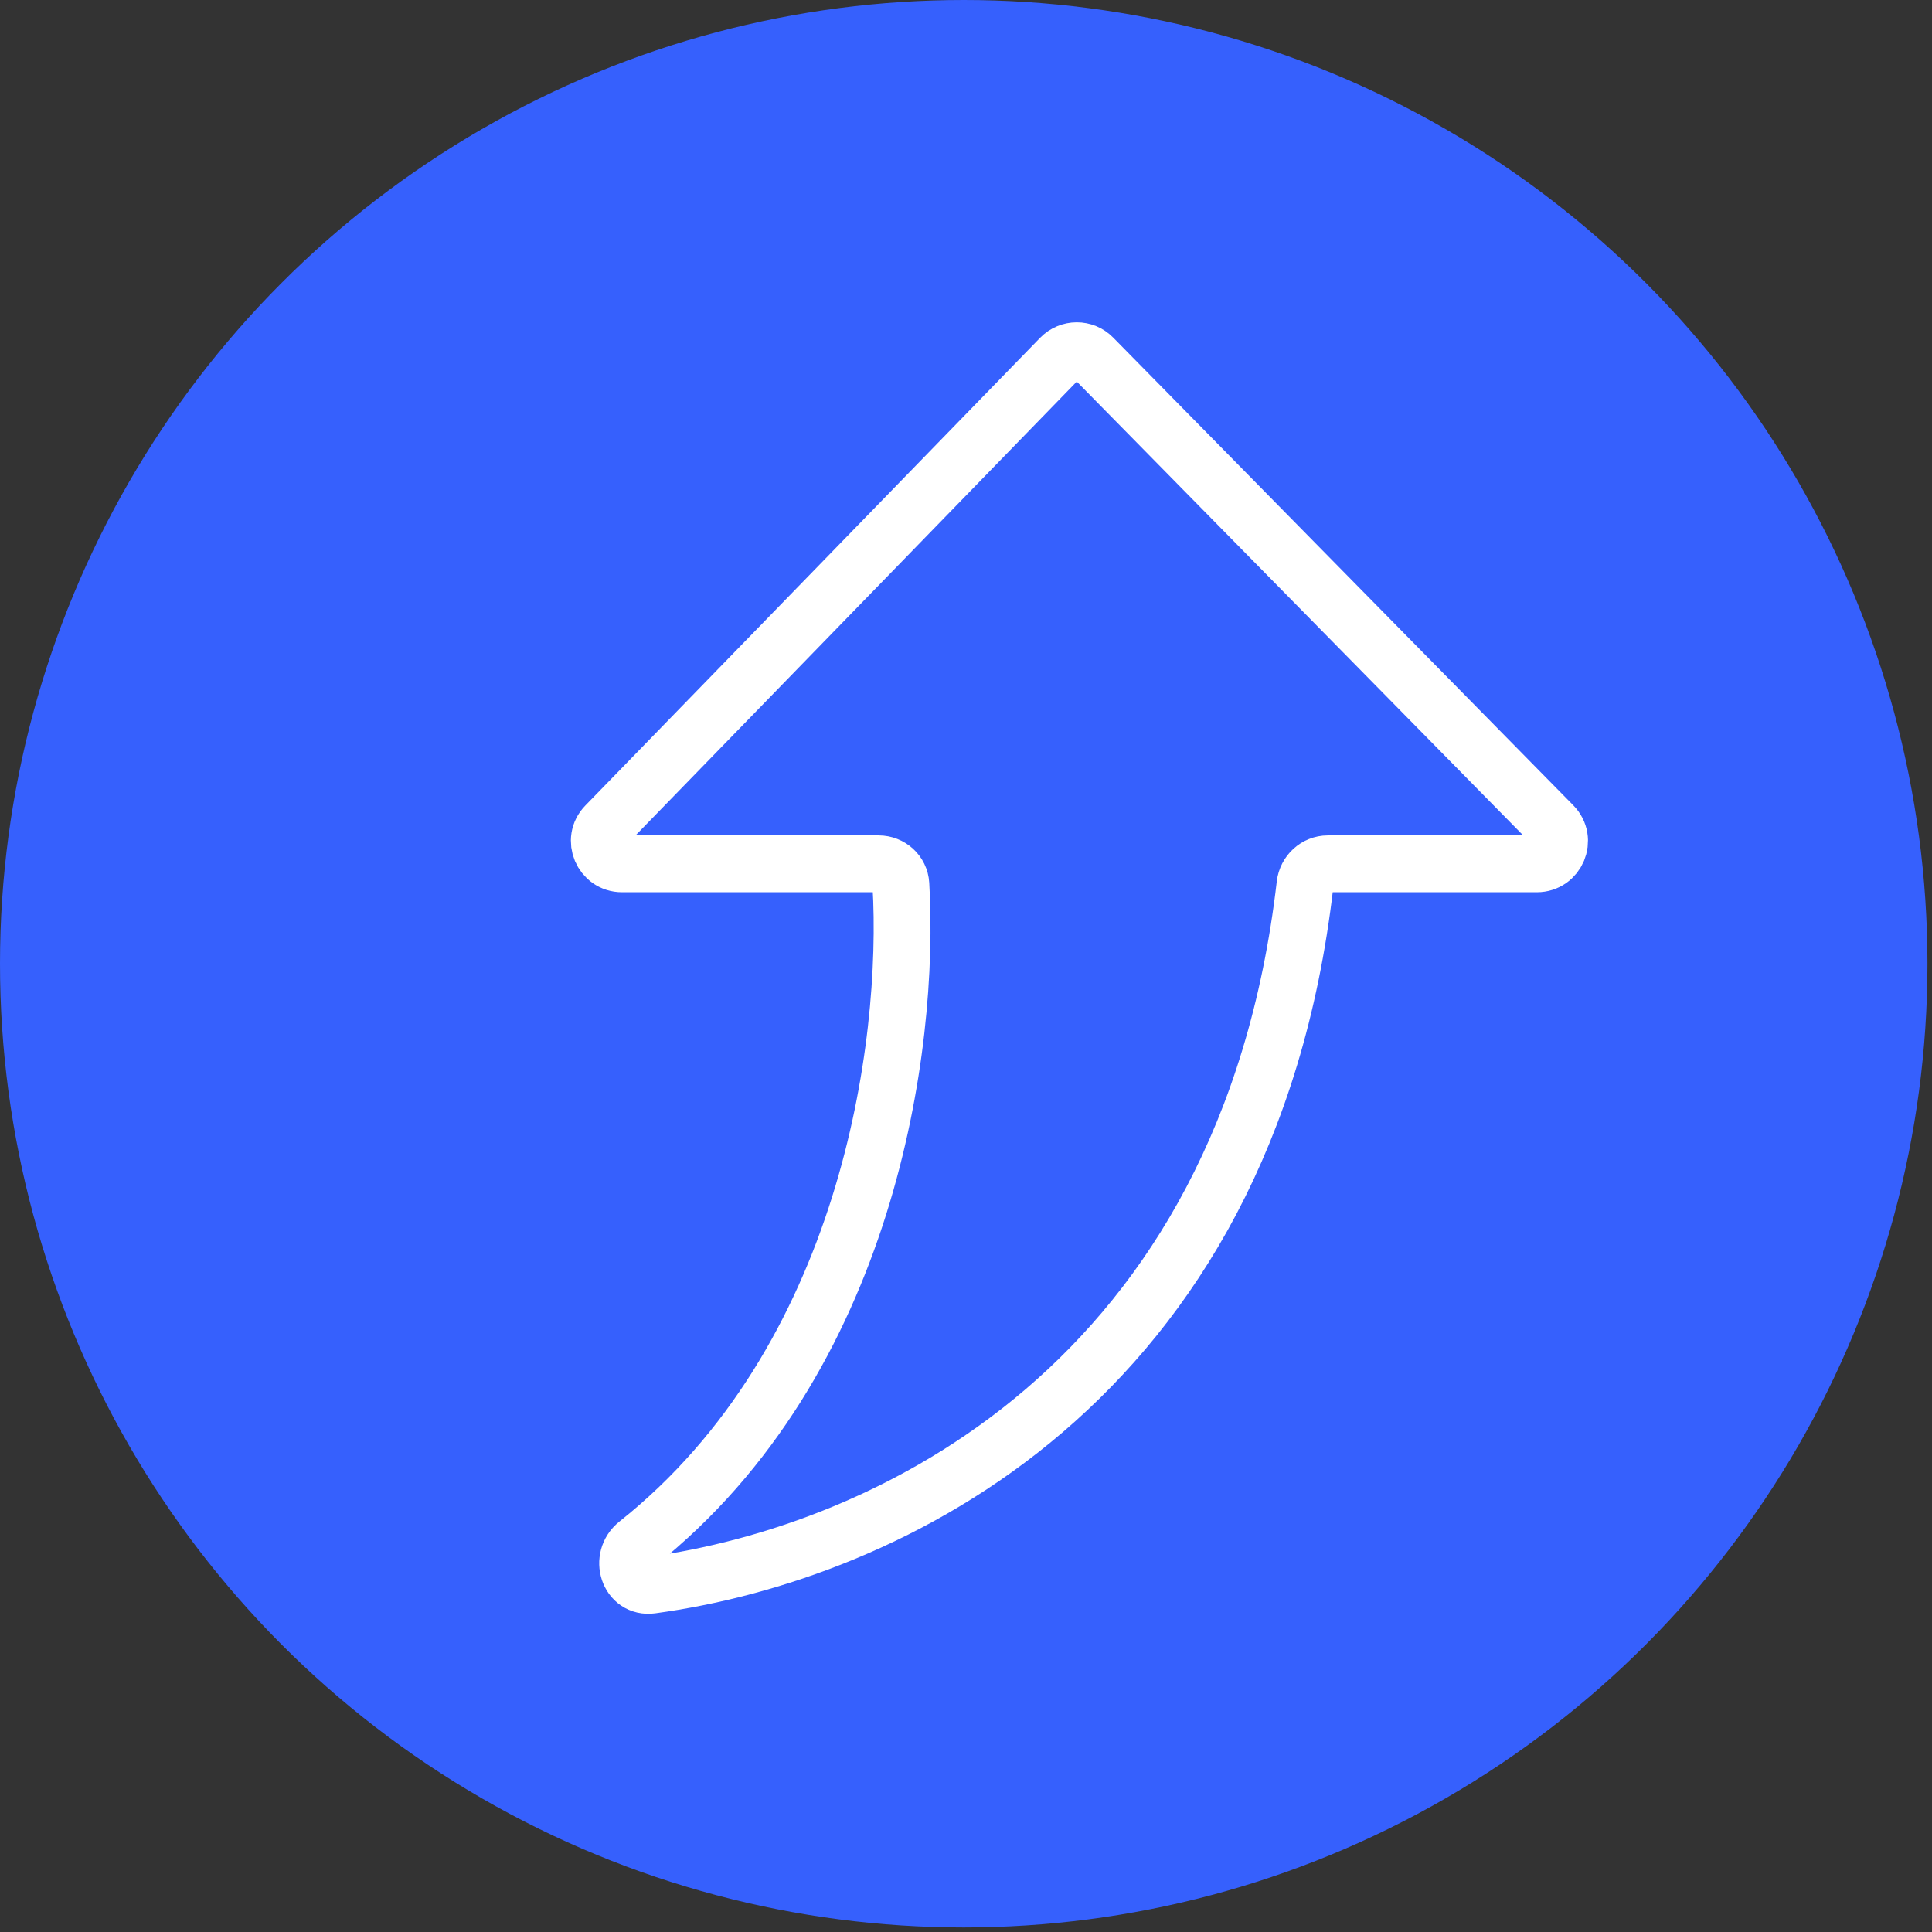
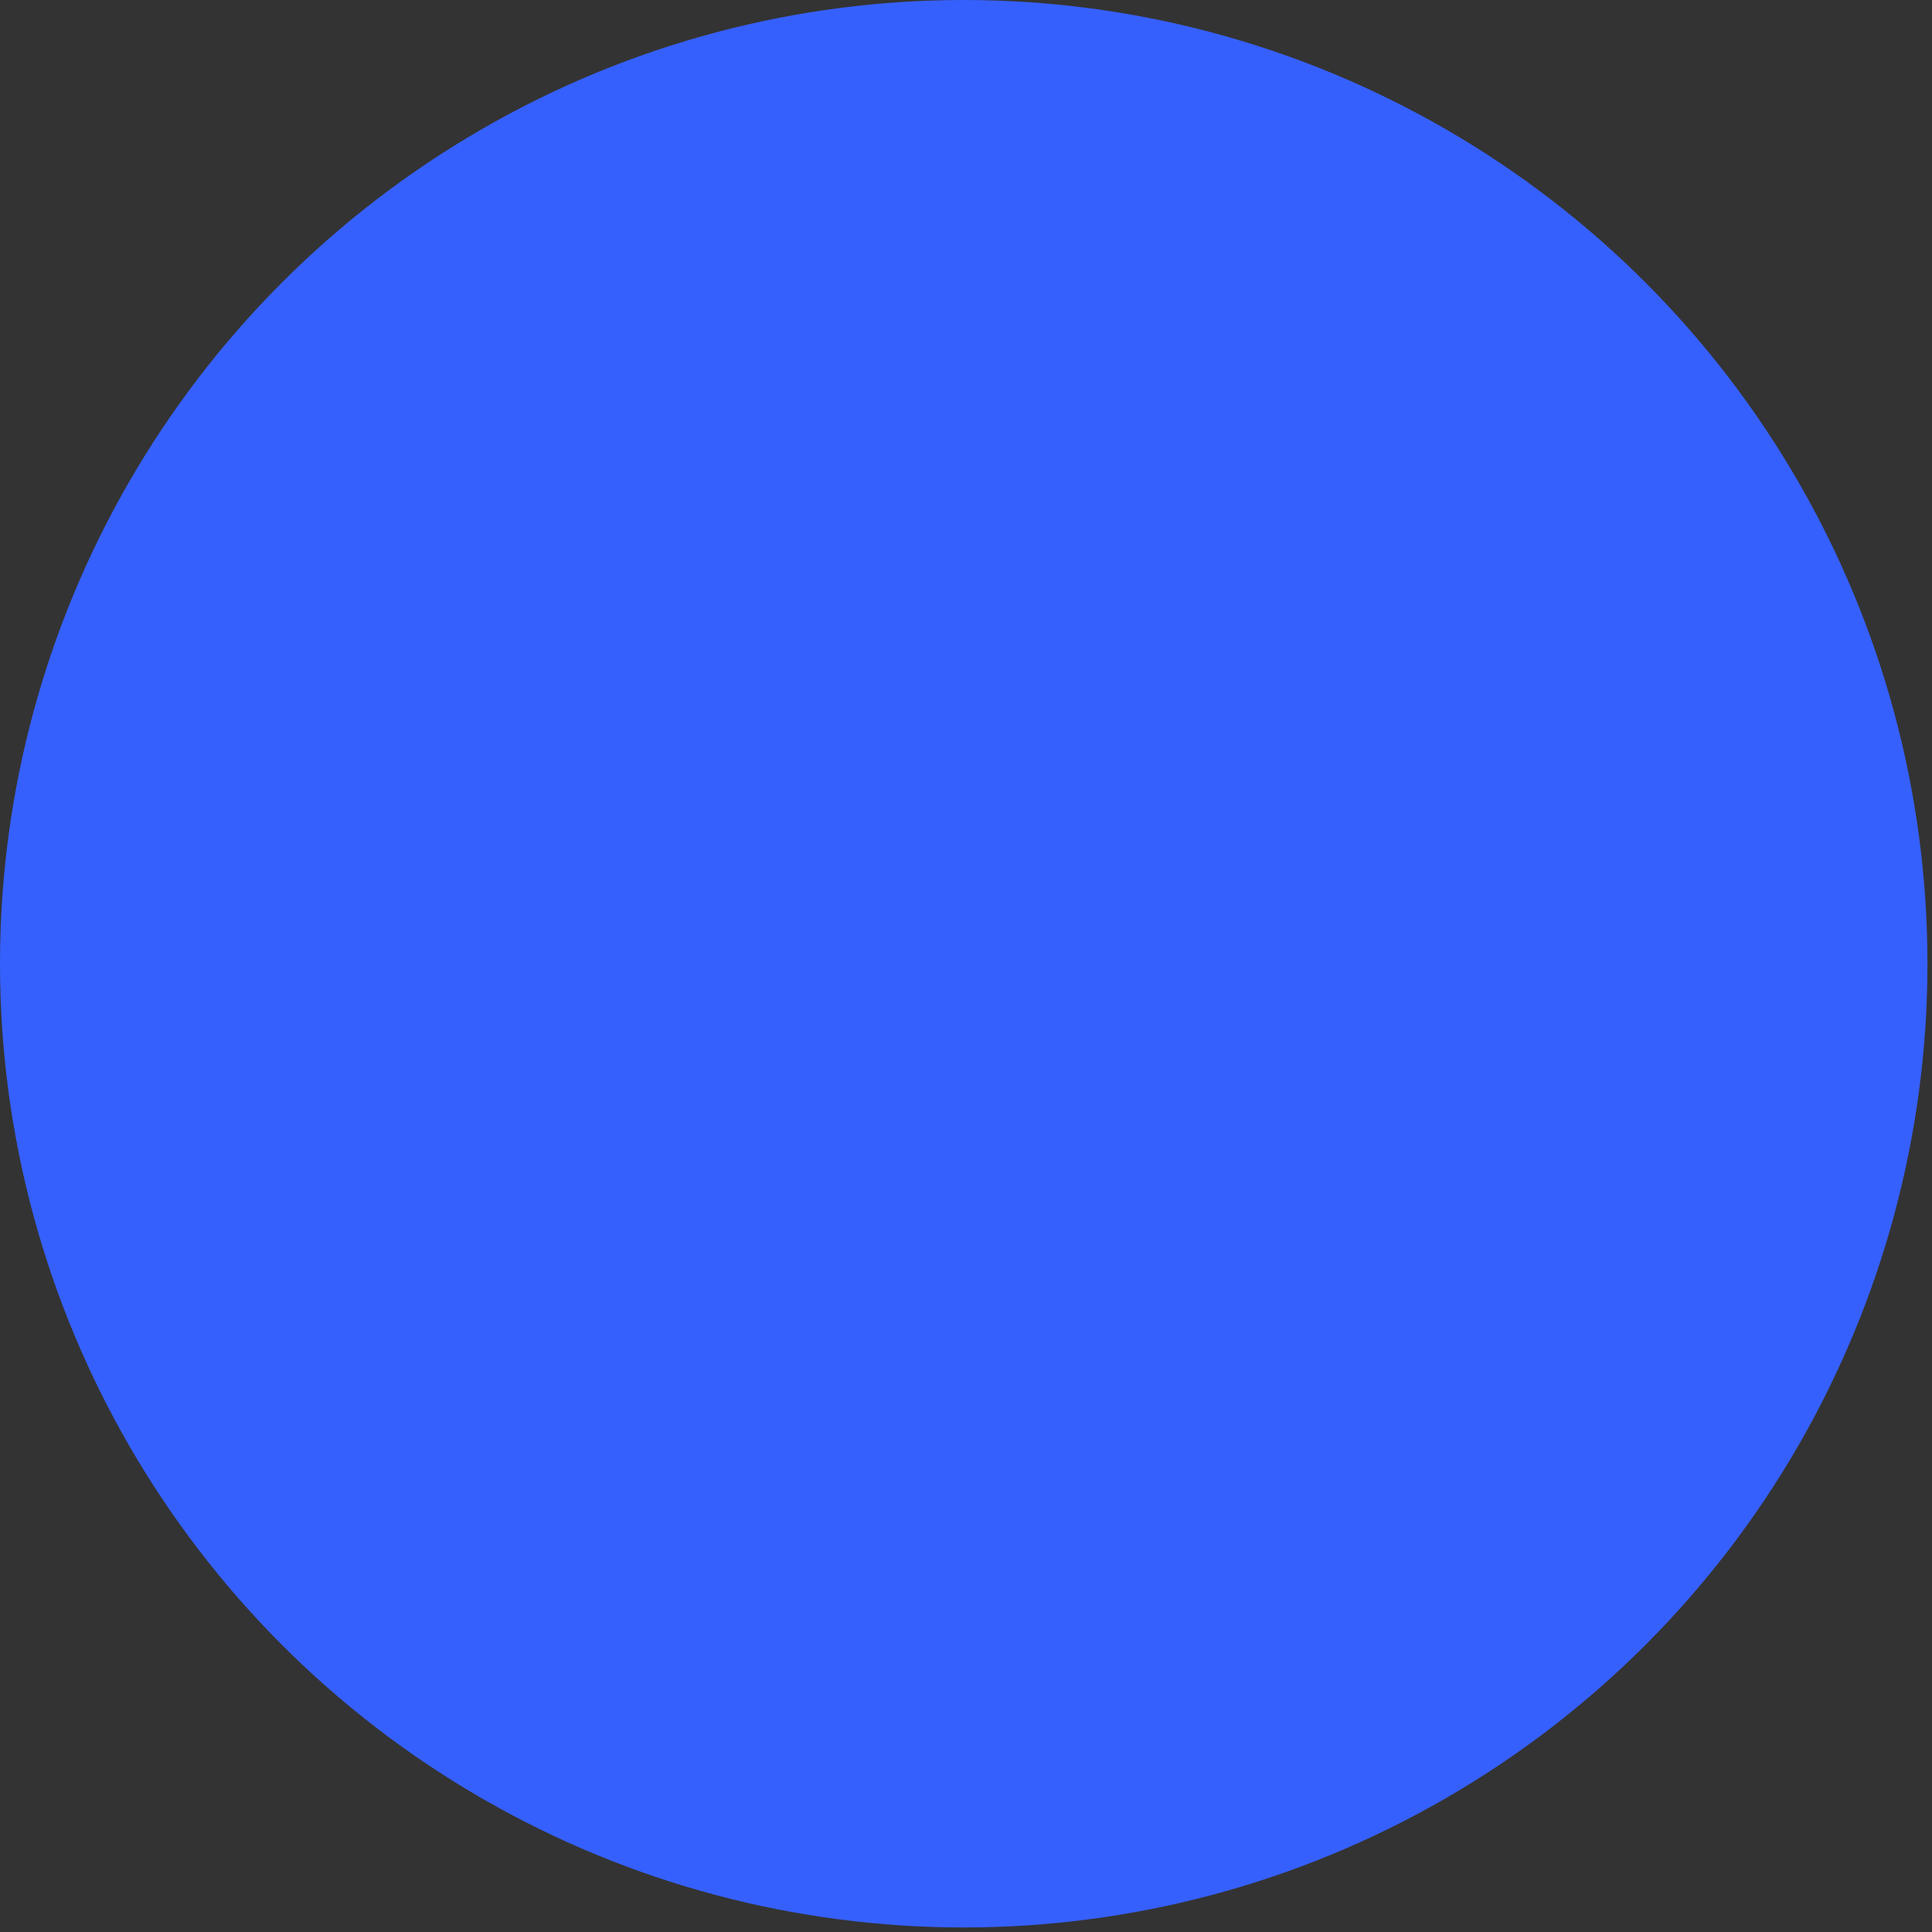
<svg xmlns="http://www.w3.org/2000/svg" width="17" height="17" viewBox="0 0 17 17" fill="none">
  <rect x="0" y="0" width="17" height="17" fill="#333333" stroke="none" />
  <circle cx="8.48" cy="8.48" r="8.48" fill="#3660FD" />
-   <path d="M5.473 7.601H7.731C7.834 7.601 7.921 7.679 7.927 7.782C8.011 9.207 7.634 11.972 5.606 13.584C5.447 13.711 5.53 13.975 5.732 13.948C7.795 13.668 10.972 12.186 11.483 7.784C11.495 7.681 11.581 7.601 11.684 7.601H13.523C13.7 7.601 13.79 7.387 13.665 7.261L9.617 3.146C9.539 3.066 9.41 3.066 9.331 3.147L5.33 7.262C5.207 7.388 5.297 7.601 5.473 7.601Z" stroke="white" stroke-width="0.5" />
</svg>